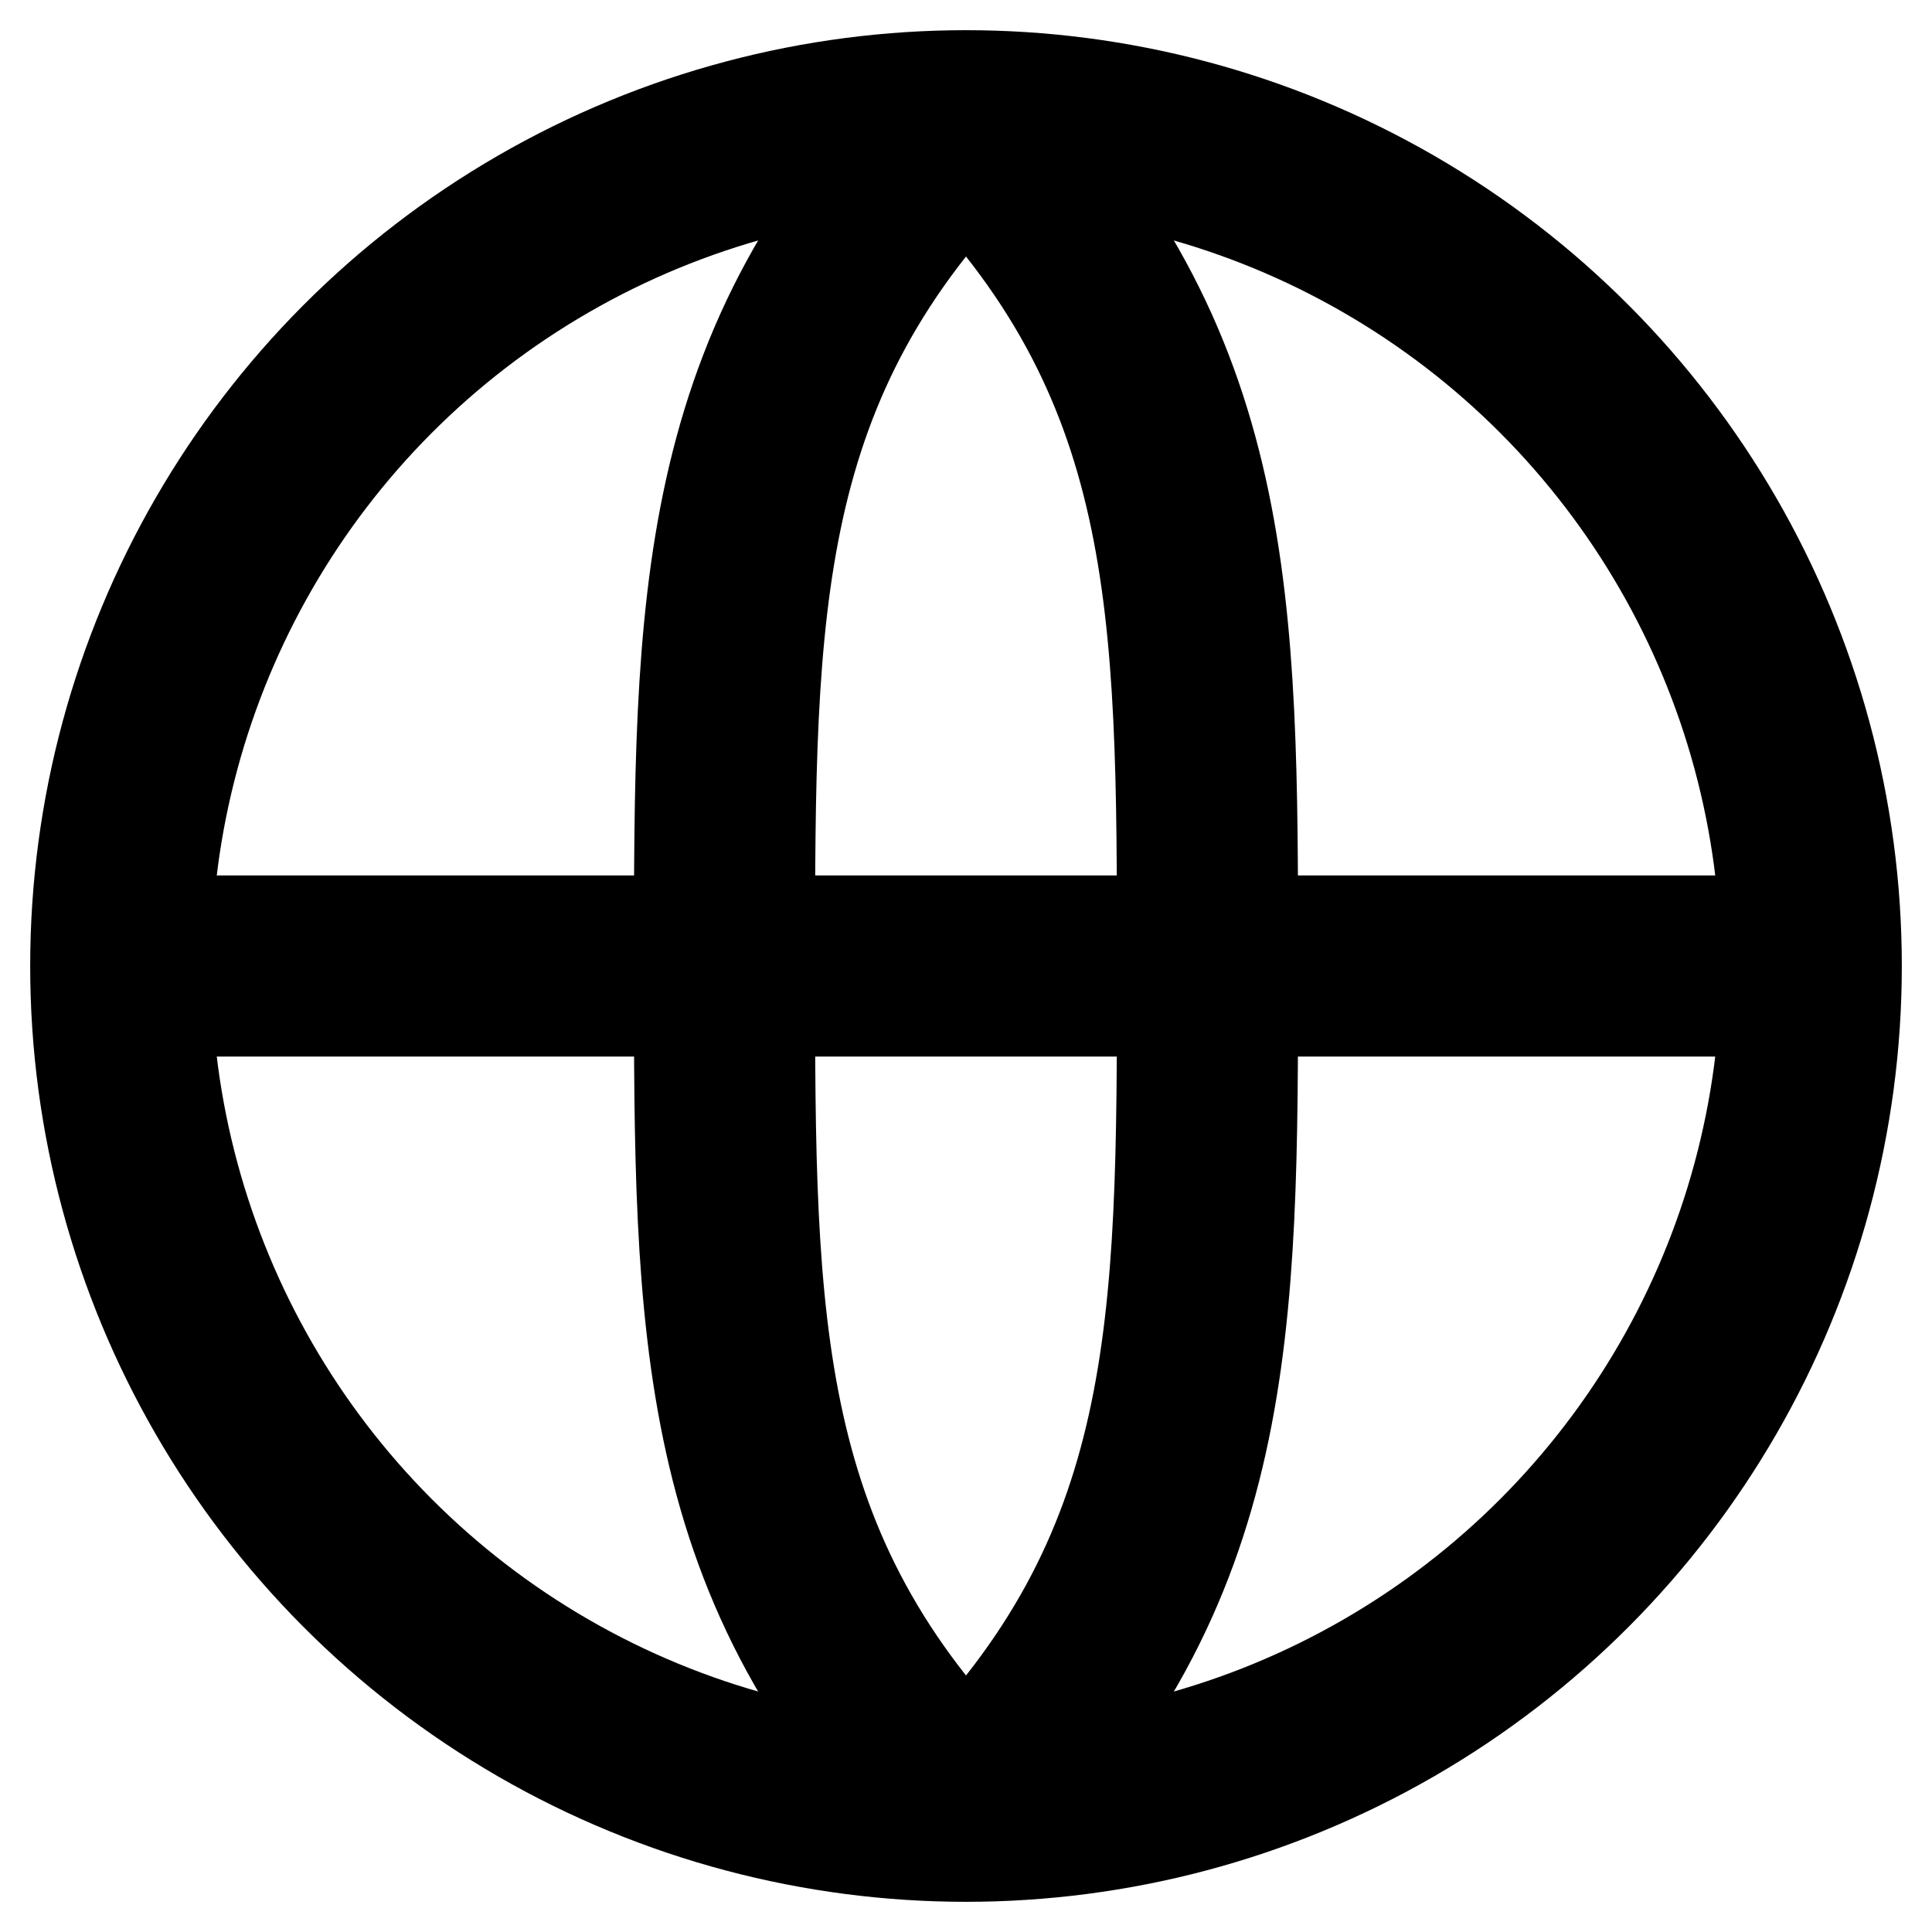
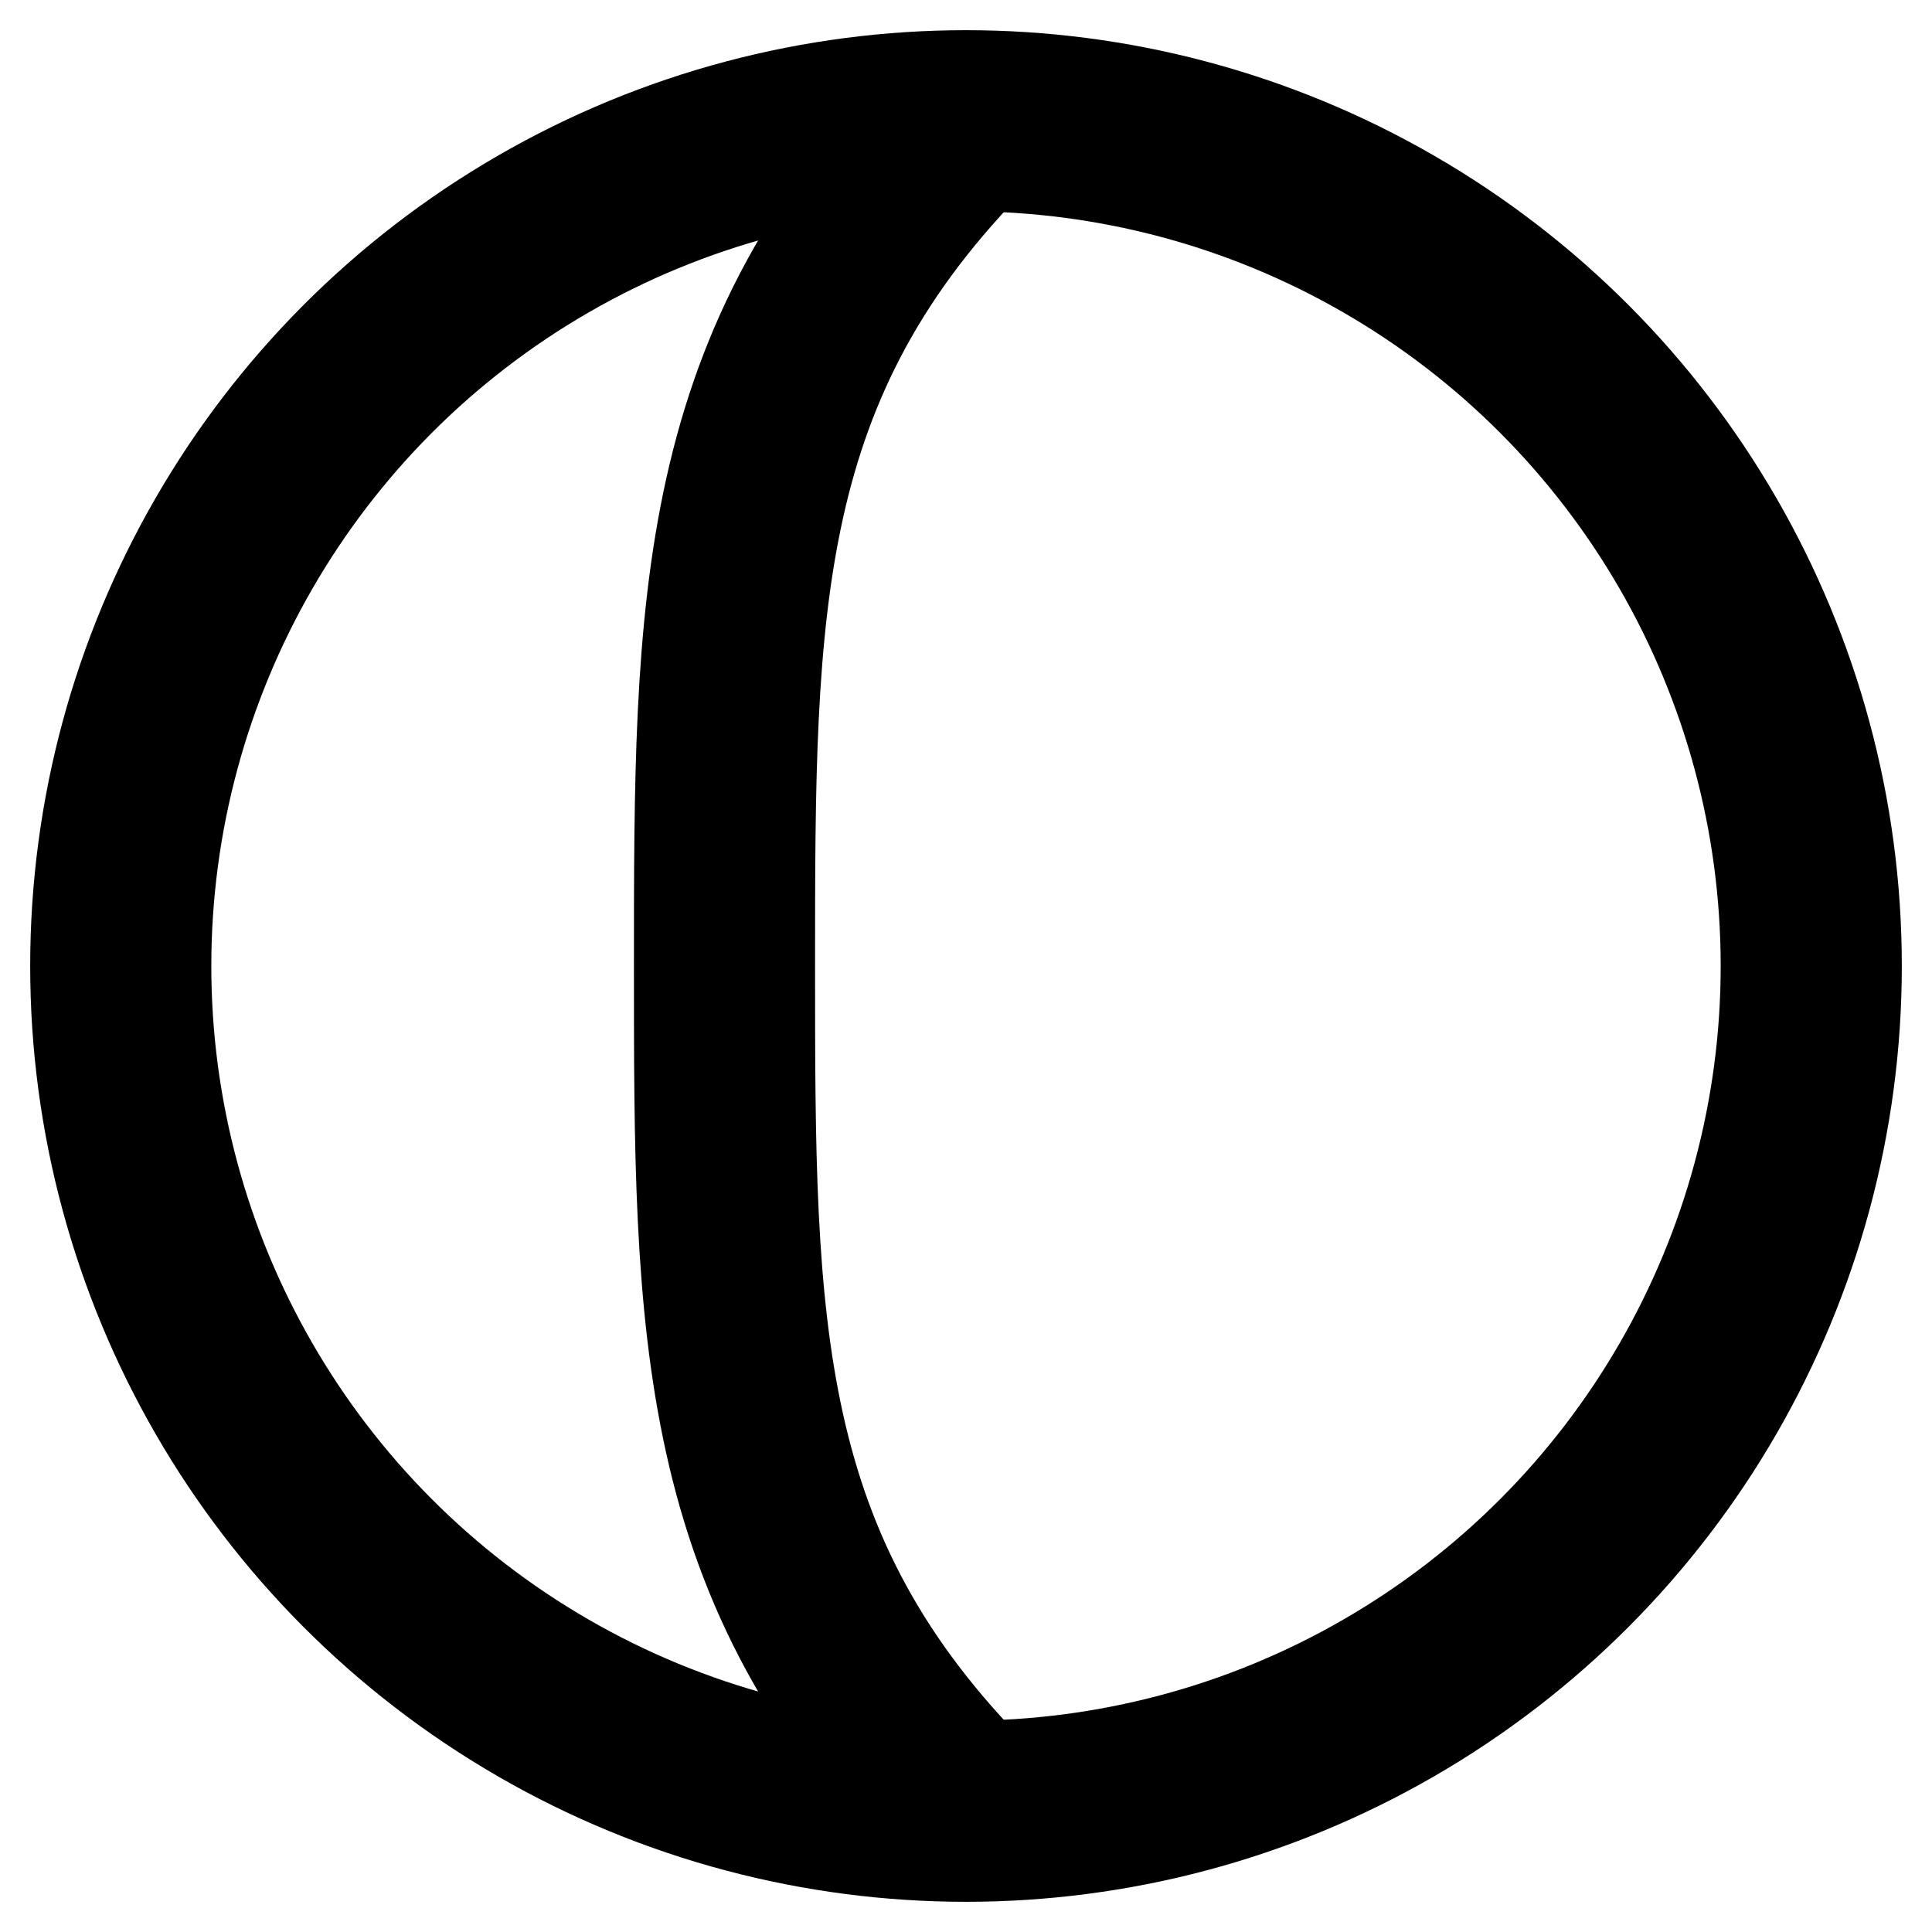
<svg xmlns="http://www.w3.org/2000/svg" width="16" height="16" viewBox="0 0 16 16" fill="none">
  <circle cx="8" cy="8" r="7" stroke="currentColor" stroke-width="1.5" fill="none" />
-   <path d="M1 8H15" stroke="currentColor" stroke-width="1.5" />
-   <path d="M8 1C10 3 10 5 10 8C10 11 10 13 8 15" stroke="currentColor" stroke-width="1.5" />
  <path d="M8 1C6 3 6 5 6 8C6 11 6 13 8 15" stroke="currentColor" stroke-width="1.5" />
</svg>